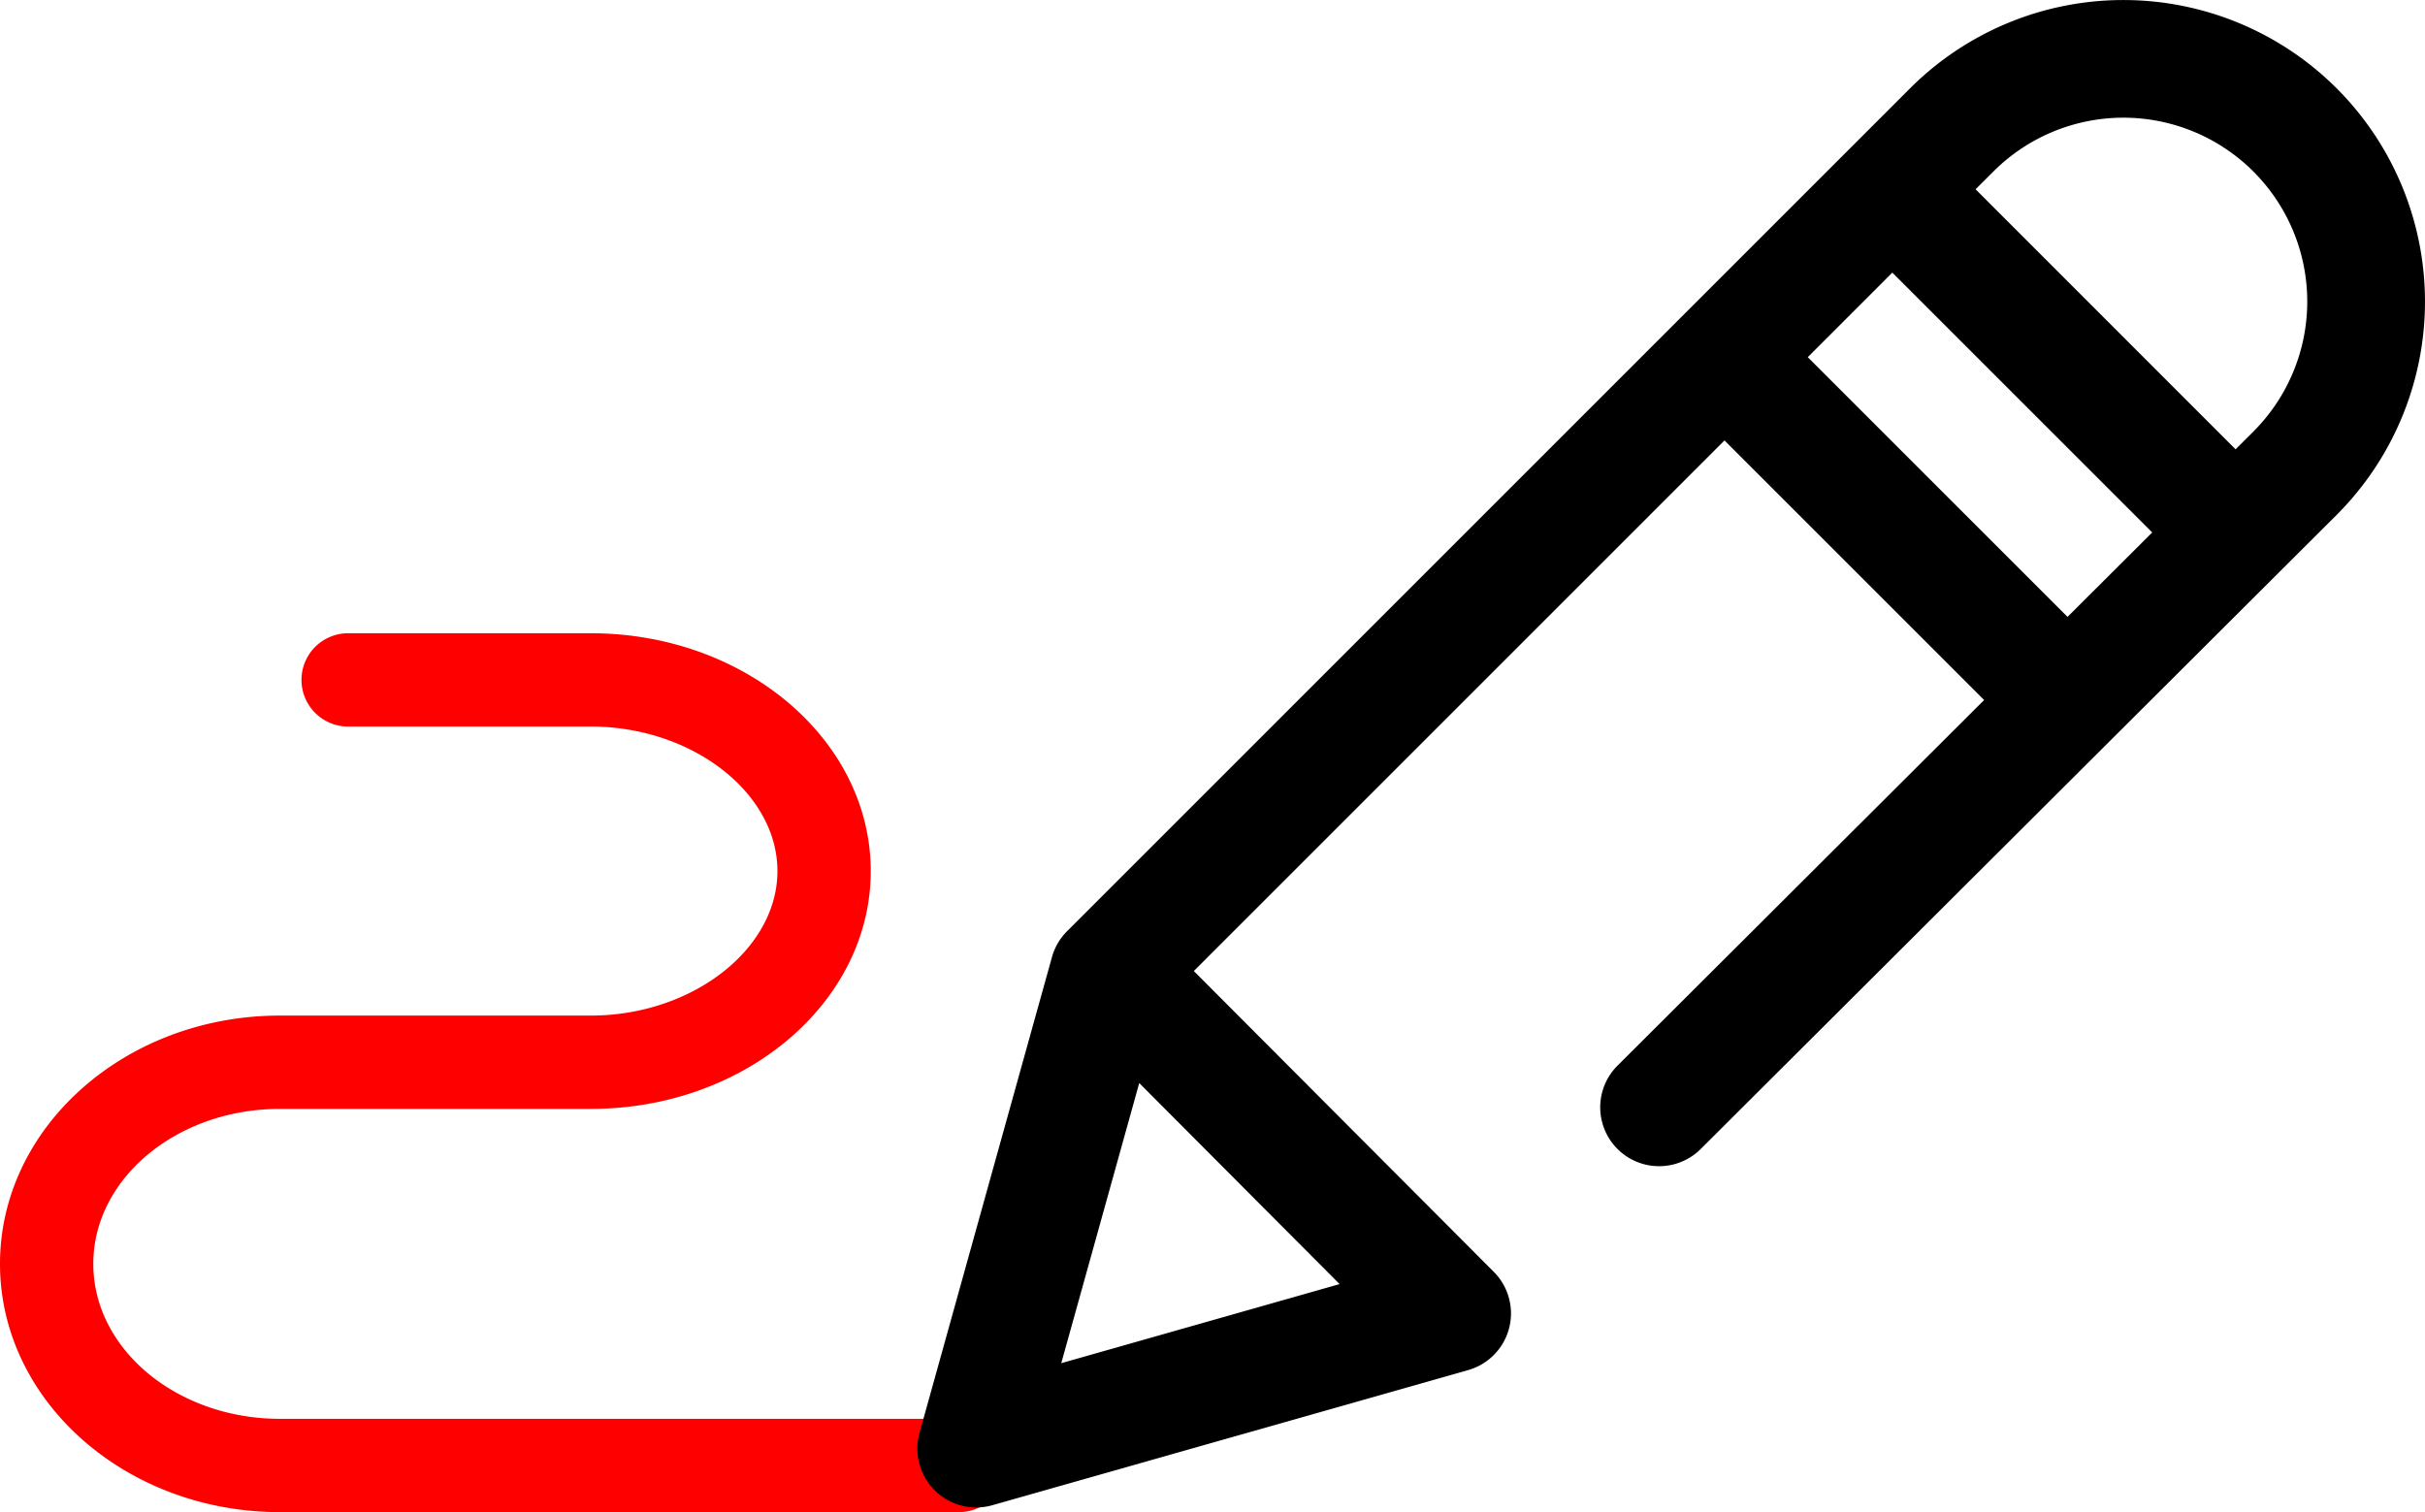
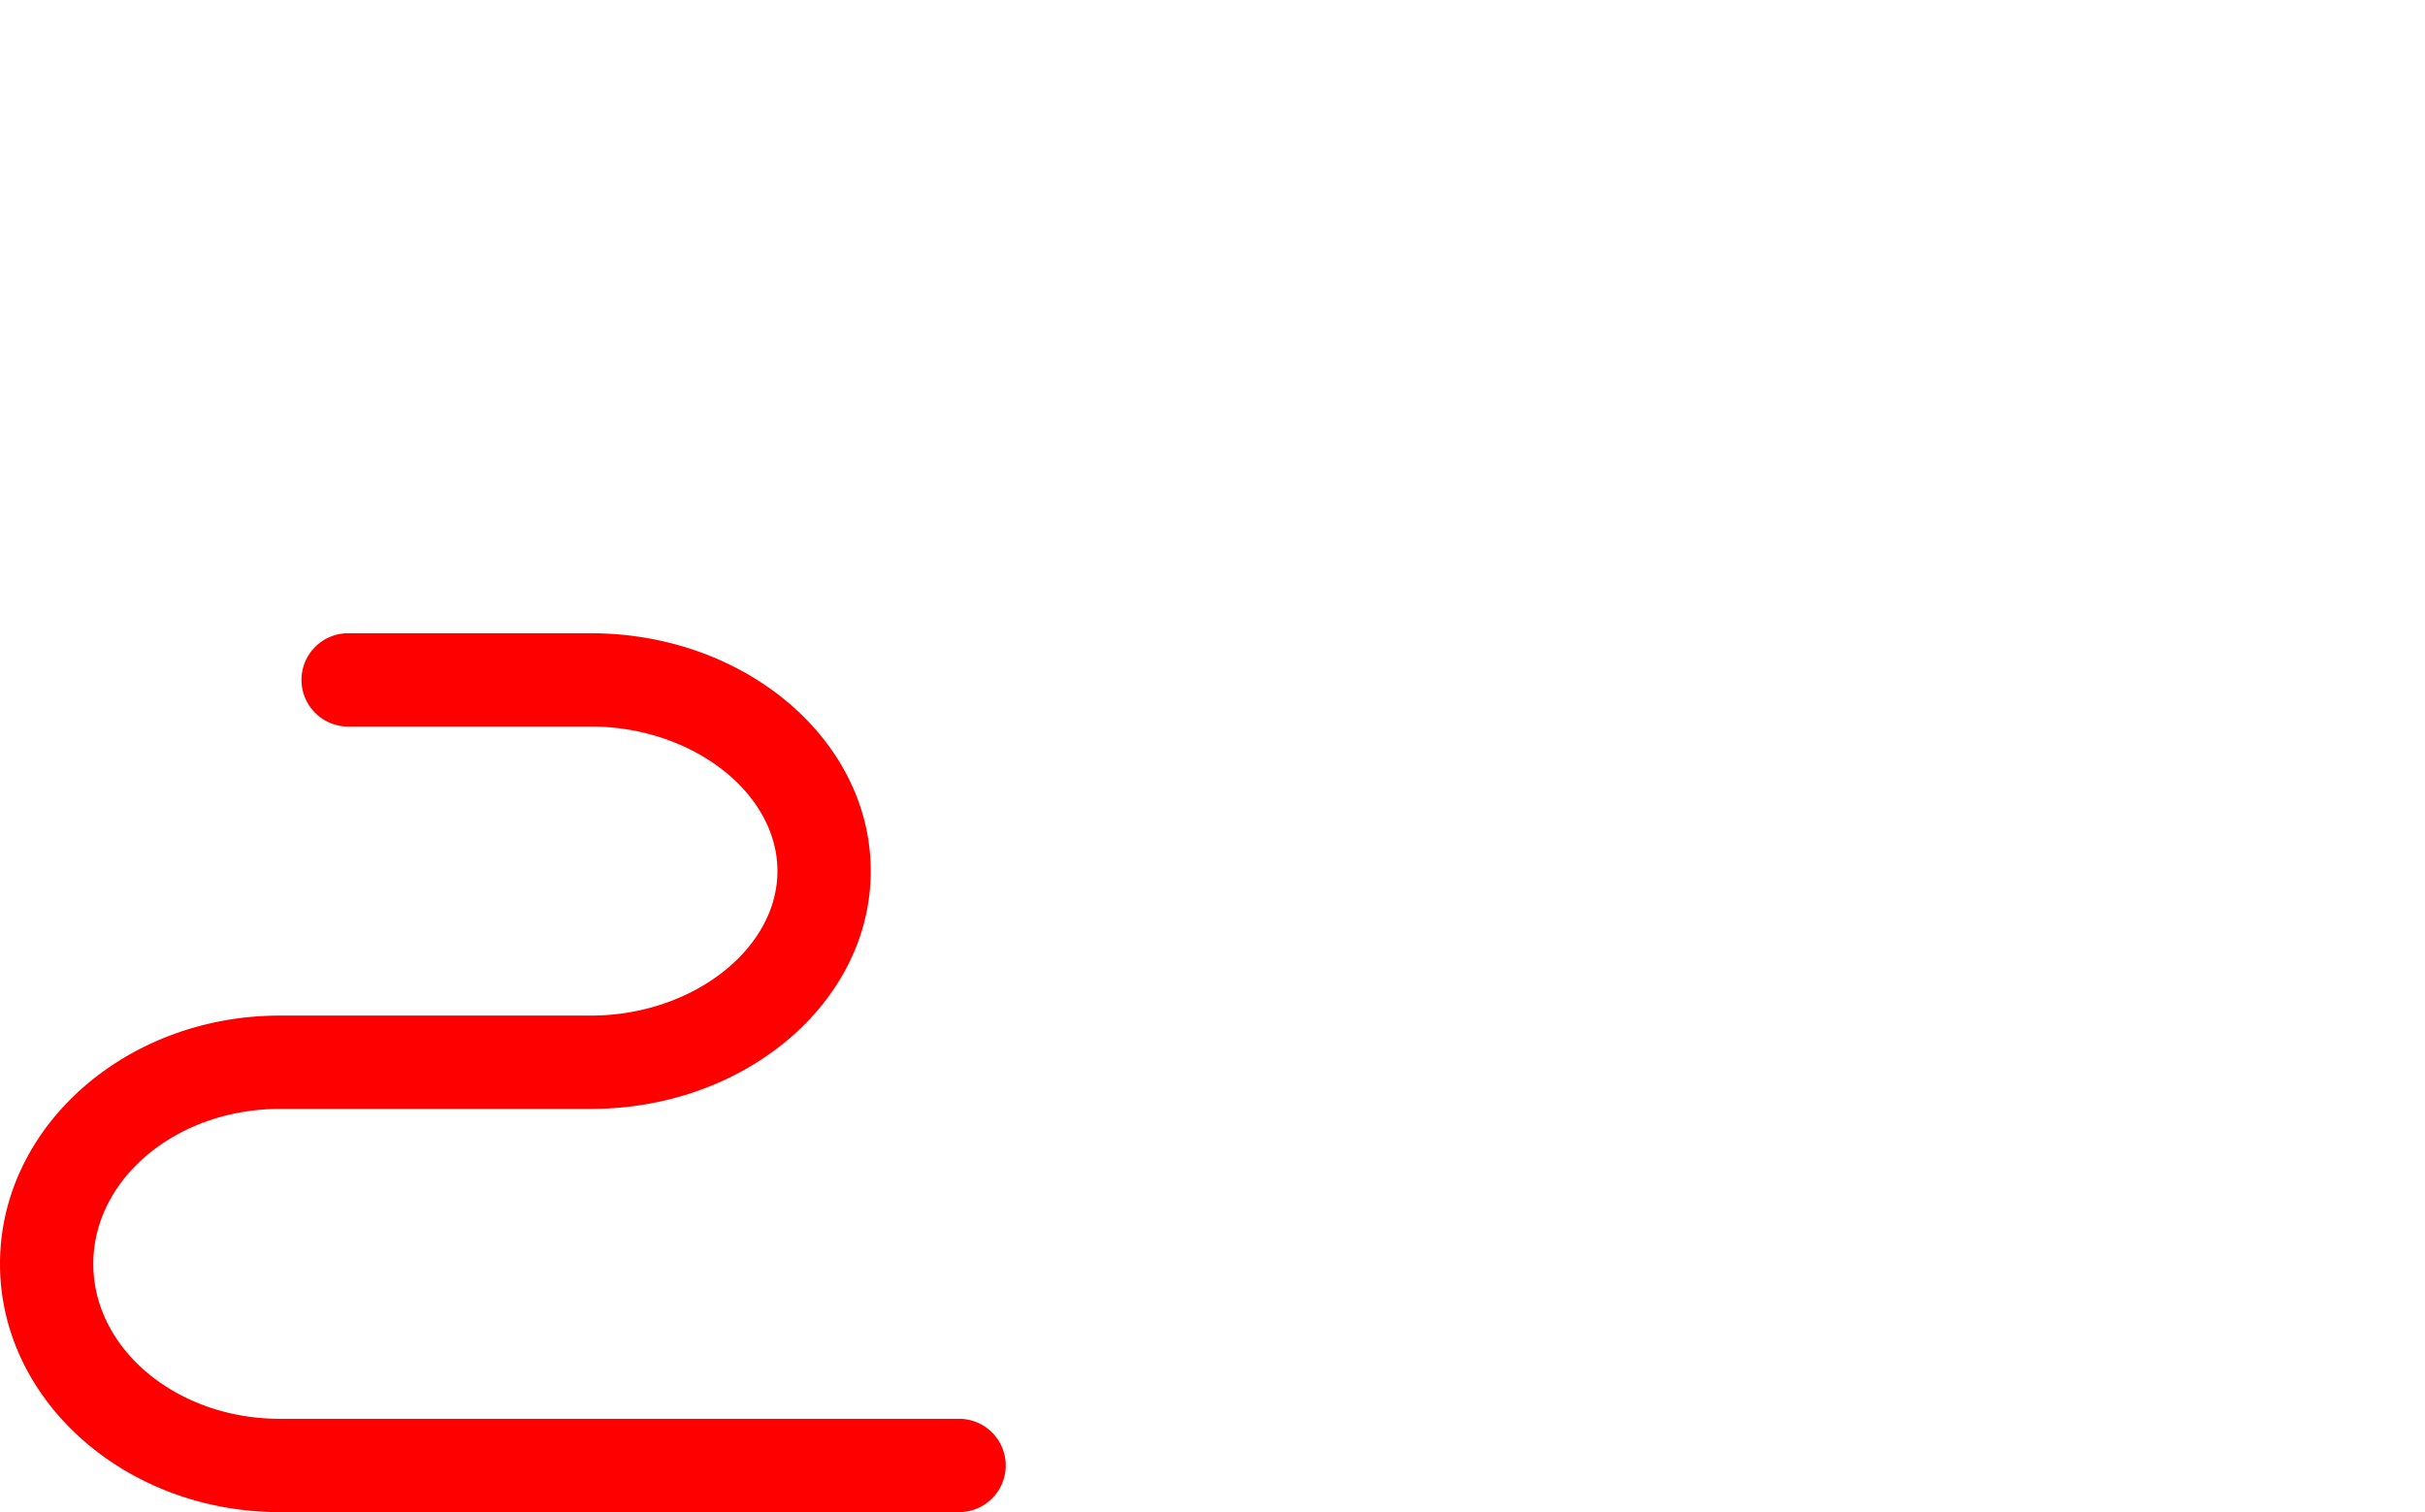
<svg xmlns="http://www.w3.org/2000/svg" width="103.674" height="64.657" viewBox="0 0 103.674 64.657">
  <g transform="translate(-227.9 -13.306)">
    <path d="M268.858,105.184h-28.99c-6.6,0-11.968-4.762-11.968-10.616s5.369-10.616,11.968-10.616h13.29c4.325,0,7.979-2.83,7.979-6.18s-3.654-6.179-7.979-6.179H242.829a1.995,1.995,0,1,1,0-3.989h10.329c6.6,0,11.968,4.561,11.968,10.169s-5.369,10.169-11.968,10.169h-13.29c-4.4,0-7.979,2.973-7.979,6.626s3.58,6.626,7.979,6.626h28.99a1.995,1.995,0,1,1,0,3.989Z" transform="translate(0 -27.221)" fill="red" />
    <g transform="translate(267.121 13.306)">
-       <path d="M367.226,17.083a12.9,12.9,0,0,0-18.238,0l-36.04,36.041a2.516,2.516,0,0,0-.645,1.105l-5.661,20.338a2.517,2.517,0,0,0,3.113,3.1l20.338-5.777a2.518,2.518,0,0,0,1.1-4.2L318.367,54.826l22.688-22.688,11.1,11.1L336.482,58.87a2.518,2.518,0,0,0,3.556,3.566l27.189-27.115a12.9,12.9,0,0,0,0-18.237ZM324.6,68.212l-11.9,3.382,3.334-11.978Zm31.12-28.529L344.615,28.578l3.615-3.615,11.111,11.11Zm7.947-7.925-.762.76L351.79,21.4l.759-.758a7.86,7.86,0,0,1,11.119,11.114Z" transform="translate(-306.55 -13.306)" />
-     </g>
+       </g>
  </g>
</svg>